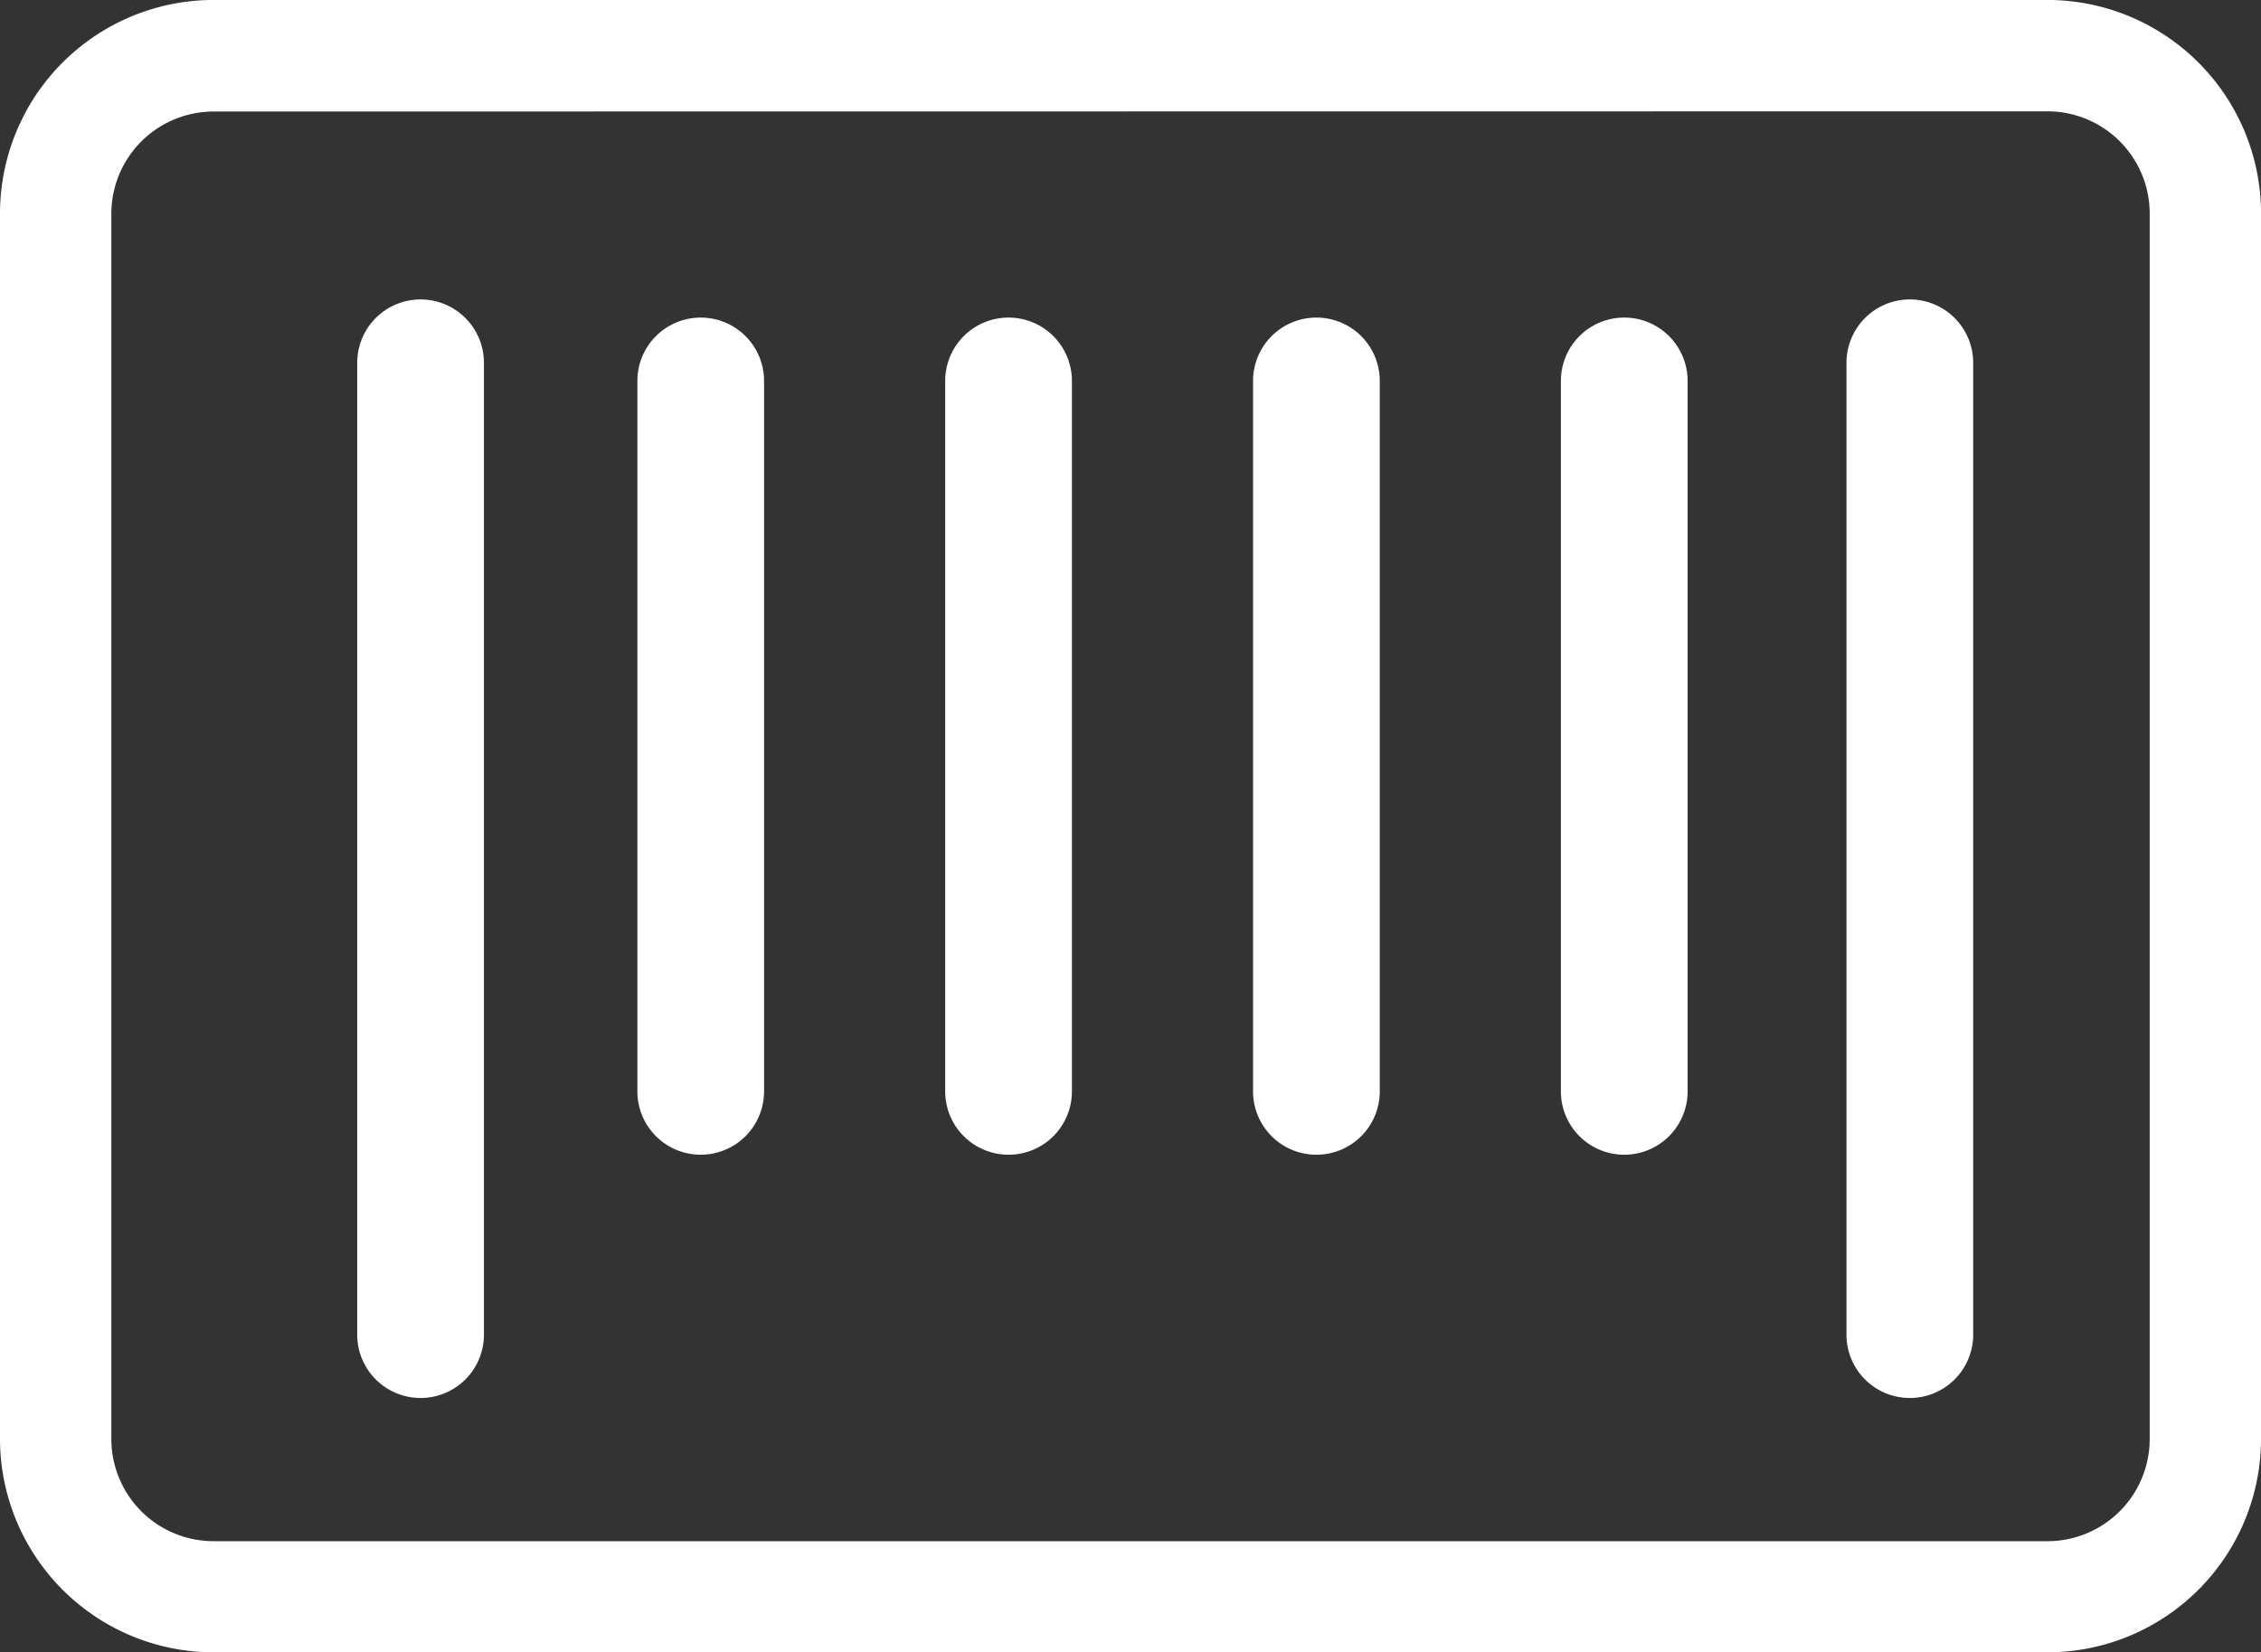
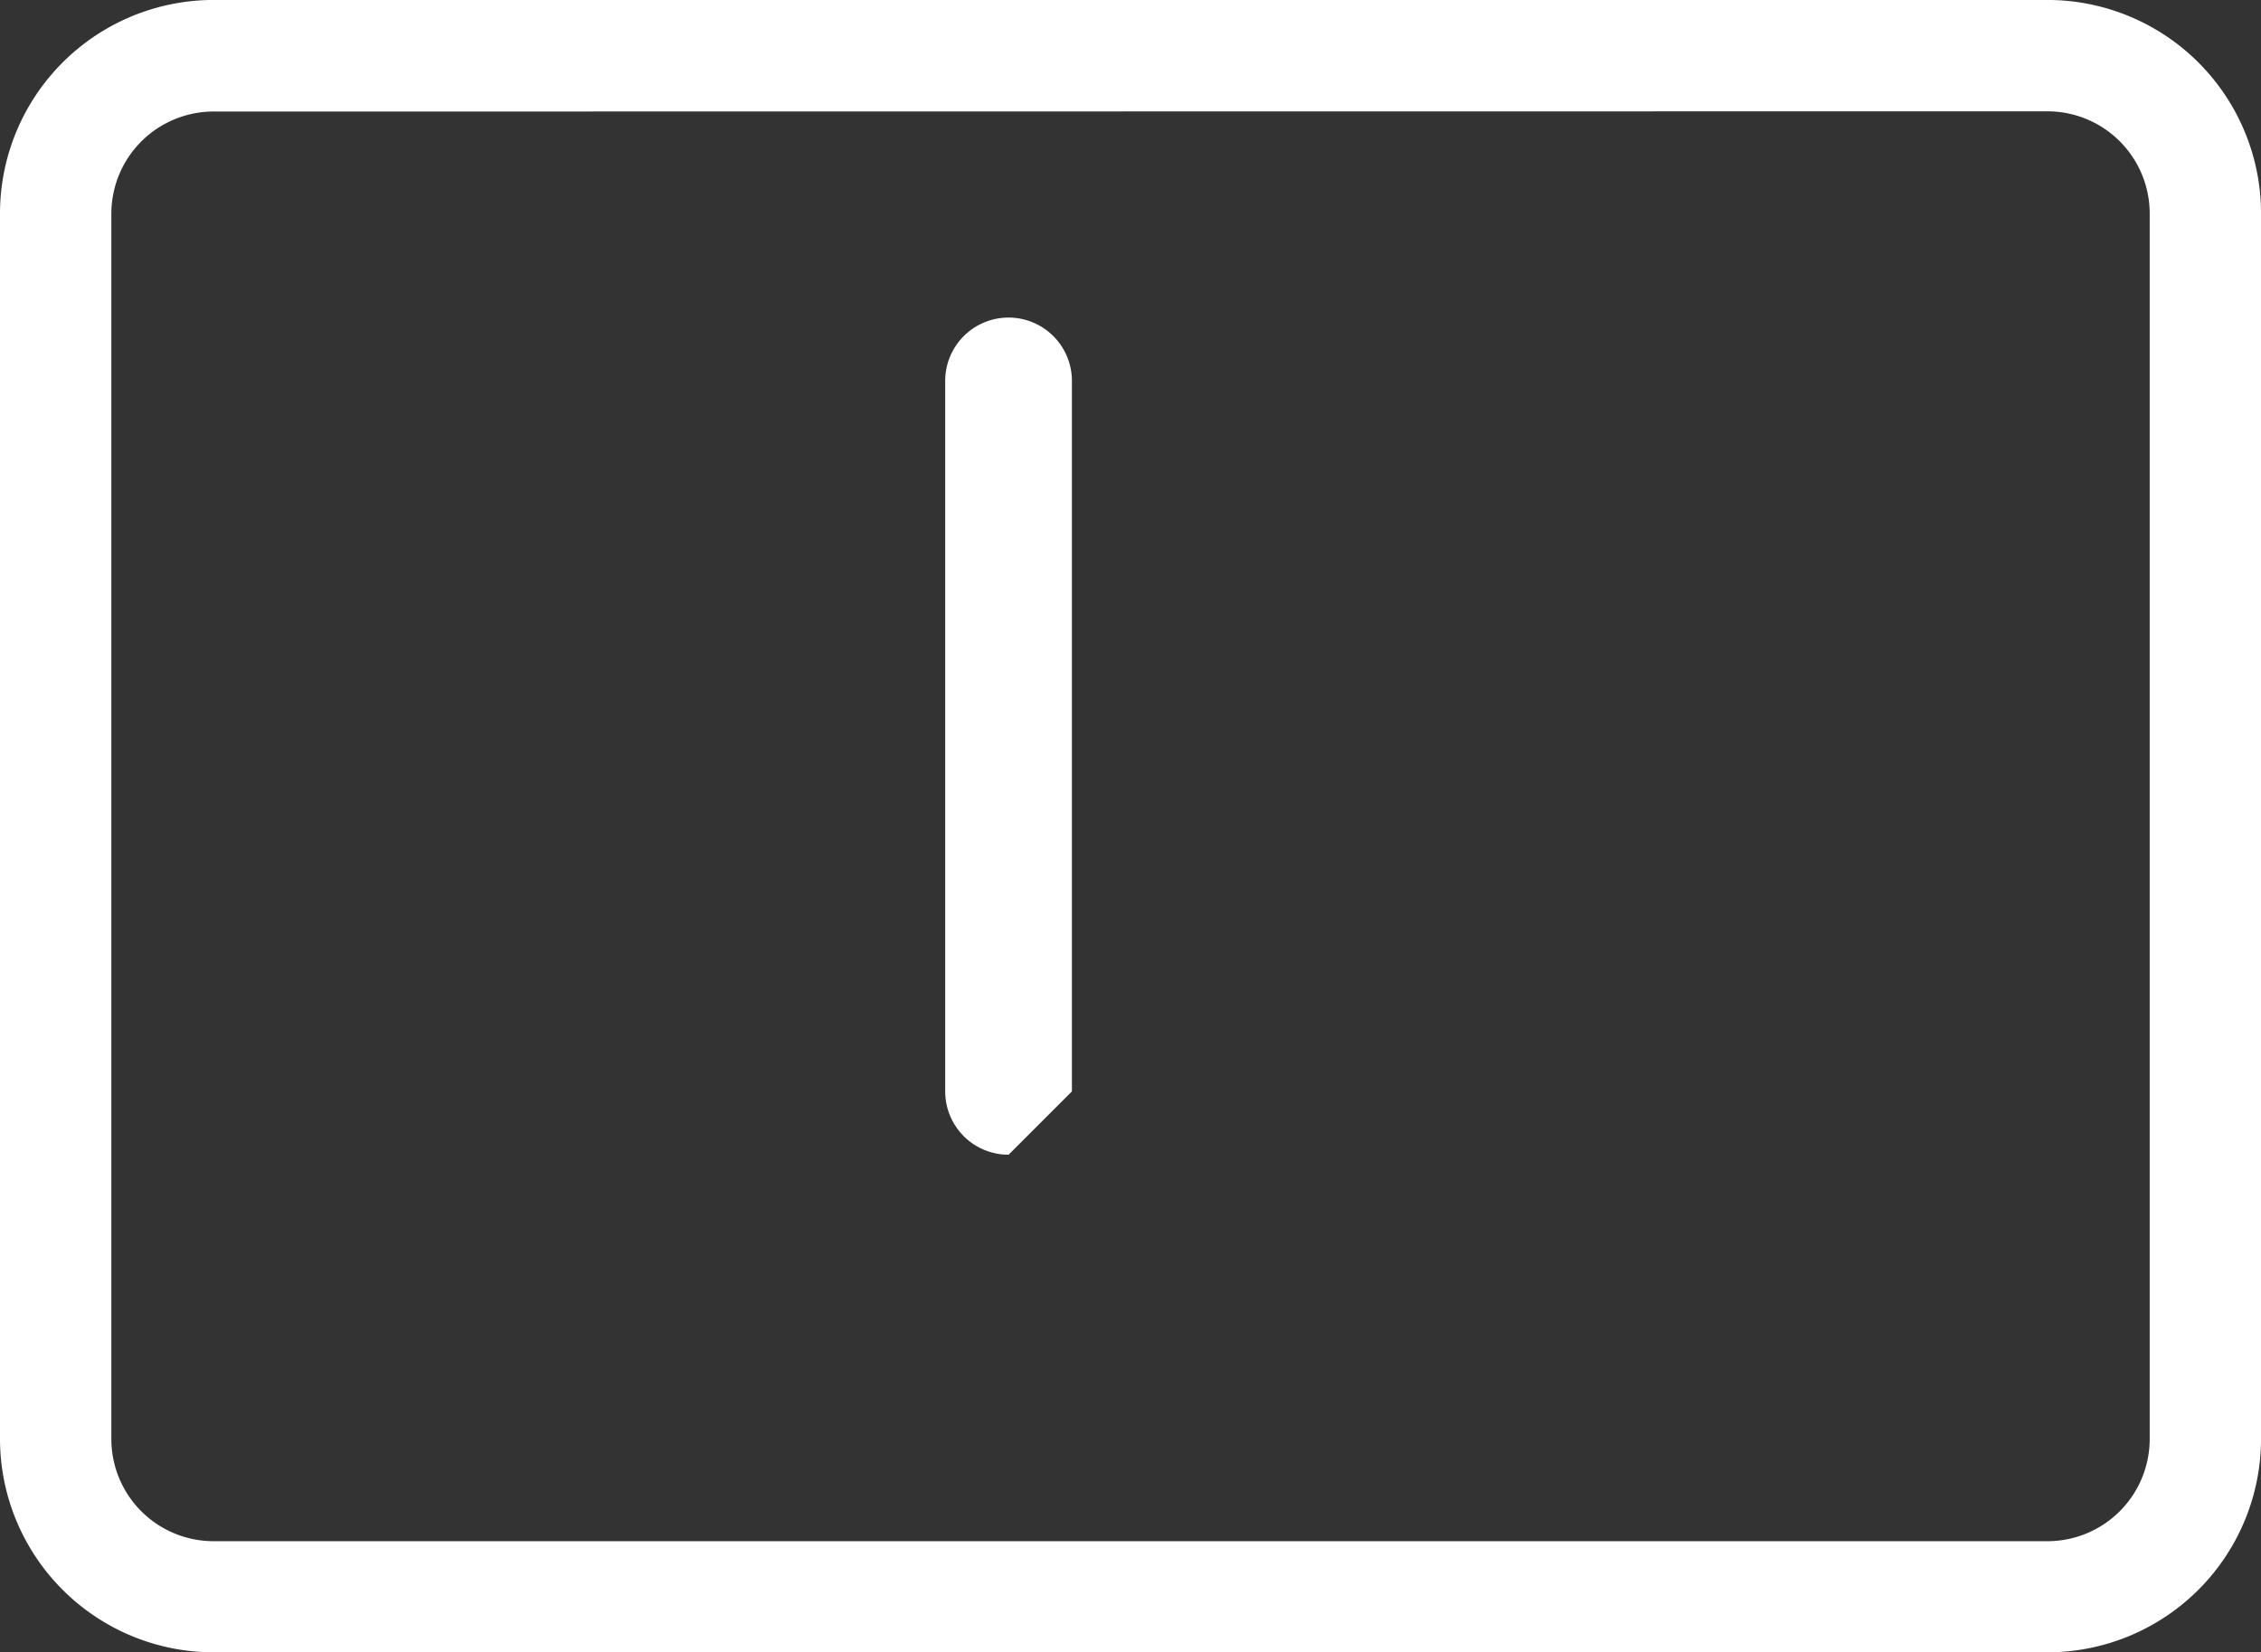
<svg xmlns="http://www.w3.org/2000/svg" width="54.724" height="40" viewBox="0 0 54.724 40">
  <rect x="0" y="0" width="54.724" height="40" fill="#333333" stroke="none" />
  <g id="icone-boleto" transform="translate(0.746 0.373)">
    <g id="Grupo_9" data-name="Grupo 9" transform="translate(-0.746 -0.373)">
      <g id="Grupo_6" data-name="Grupo 6">
        <path id="Caminho_2226" data-name="Caminho 2226" d="M-1761.643,531.434h-44.391a5.172,5.172,0,0,1-5.167-5.167V496.6a5.172,5.172,0,0,1,5.167-5.167h44.391a5.172,5.172,0,0,1,5.167,5.167v29.667A5.172,5.172,0,0,1-1761.643,531.434Zm-44.391-37.3a2.475,2.475,0,0,0-2.472,2.471v29.667a2.475,2.475,0,0,0,2.472,2.472h44.391a2.475,2.475,0,0,0,2.472-2.472V496.6a2.475,2.475,0,0,0-2.472-2.471Z" transform="translate(1811.201 -491.434)" fill="#fff" />
      </g>
    </g>
    <g id="Grupo_10" data-name="Grupo 10" transform="translate(43.946 6.876)">
-       <path id="Caminho_2227" data-name="Caminho 2227" d="M-1744.489,529.484a1.533,1.533,0,0,1-1.534-1.533V504.424a1.534,1.534,0,0,1,1.534-1.534,1.534,1.534,0,0,1,1.533,1.534V527.95A1.533,1.533,0,0,1-1744.489,529.484Z" transform="translate(1746.022 -502.89)" fill="#fff" />
-     </g>
+       </g>
    <g id="Grupo_11" data-name="Grupo 11" transform="translate(37.033 7.319)">
-       <path id="Caminho_2228" data-name="Caminho 2228" d="M-1755.373,523.152a1.533,1.533,0,0,1-1.533-1.533v-17.2a1.533,1.533,0,0,1,1.533-1.533,1.533,1.533,0,0,1,1.534,1.533v17.2A1.533,1.533,0,0,1-1755.373,523.152Z" transform="translate(1756.906 -502.89)" fill="#fff" />
-     </g>
+       </g>
    <g id="Grupo_12" data-name="Grupo 12" transform="translate(22.131 7.319)">
-       <path id="Caminho_2229" data-name="Caminho 2229" d="M-1777.246,523.152a1.533,1.533,0,0,1-1.534-1.533v-17.2a1.533,1.533,0,0,1,1.534-1.533,1.533,1.533,0,0,1,1.533,1.533v17.2A1.533,1.533,0,0,1-1777.246,523.152Z" transform="translate(1778.78 -502.89)" fill="#fff" />
+       <path id="Caminho_2229" data-name="Caminho 2229" d="M-1777.246,523.152a1.533,1.533,0,0,1-1.534-1.533v-17.2a1.533,1.533,0,0,1,1.534-1.533,1.533,1.533,0,0,1,1.533,1.533v17.2Z" transform="translate(1778.78 -502.89)" fill="#fff" />
    </g>
    <g id="Grupo_13" data-name="Grupo 13" transform="translate(29.582 7.319)">
-       <path id="Caminho_2230" data-name="Caminho 2230" d="M-1766.309,523.152a1.534,1.534,0,0,1-1.534-1.533v-17.2a1.534,1.534,0,0,1,1.534-1.533,1.533,1.533,0,0,1,1.533,1.533v17.2A1.533,1.533,0,0,1-1766.309,523.152Z" transform="translate(1767.843 -502.89)" fill="#fff" />
-     </g>
+       </g>
    <g id="Grupo_14" data-name="Grupo 14" transform="translate(14.681 7.319)">
-       <path id="Caminho_2231" data-name="Caminho 2231" d="M-1788.183,523.152a1.533,1.533,0,0,1-1.533-1.533v-17.2a1.533,1.533,0,0,1,1.533-1.533,1.533,1.533,0,0,1,1.533,1.533v17.2A1.533,1.533,0,0,1-1788.183,523.152Z" transform="translate(1789.716 -502.89)" fill="#fff" />
-     </g>
+       </g>
    <g id="Grupo_15" data-name="Grupo 15" transform="translate(7.9 6.876)">
-       <path id="Caminho_2232" data-name="Caminho 2232" d="M-1799.052,529.484a1.533,1.533,0,0,1-1.533-1.533V504.424a1.533,1.533,0,0,1,1.533-1.534,1.534,1.534,0,0,1,1.534,1.534V527.95A1.533,1.533,0,0,1-1799.052,529.484Z" transform="translate(1800.585 -502.89)" fill="#fff" />
-     </g>
+       </g>
  </g>
</svg>